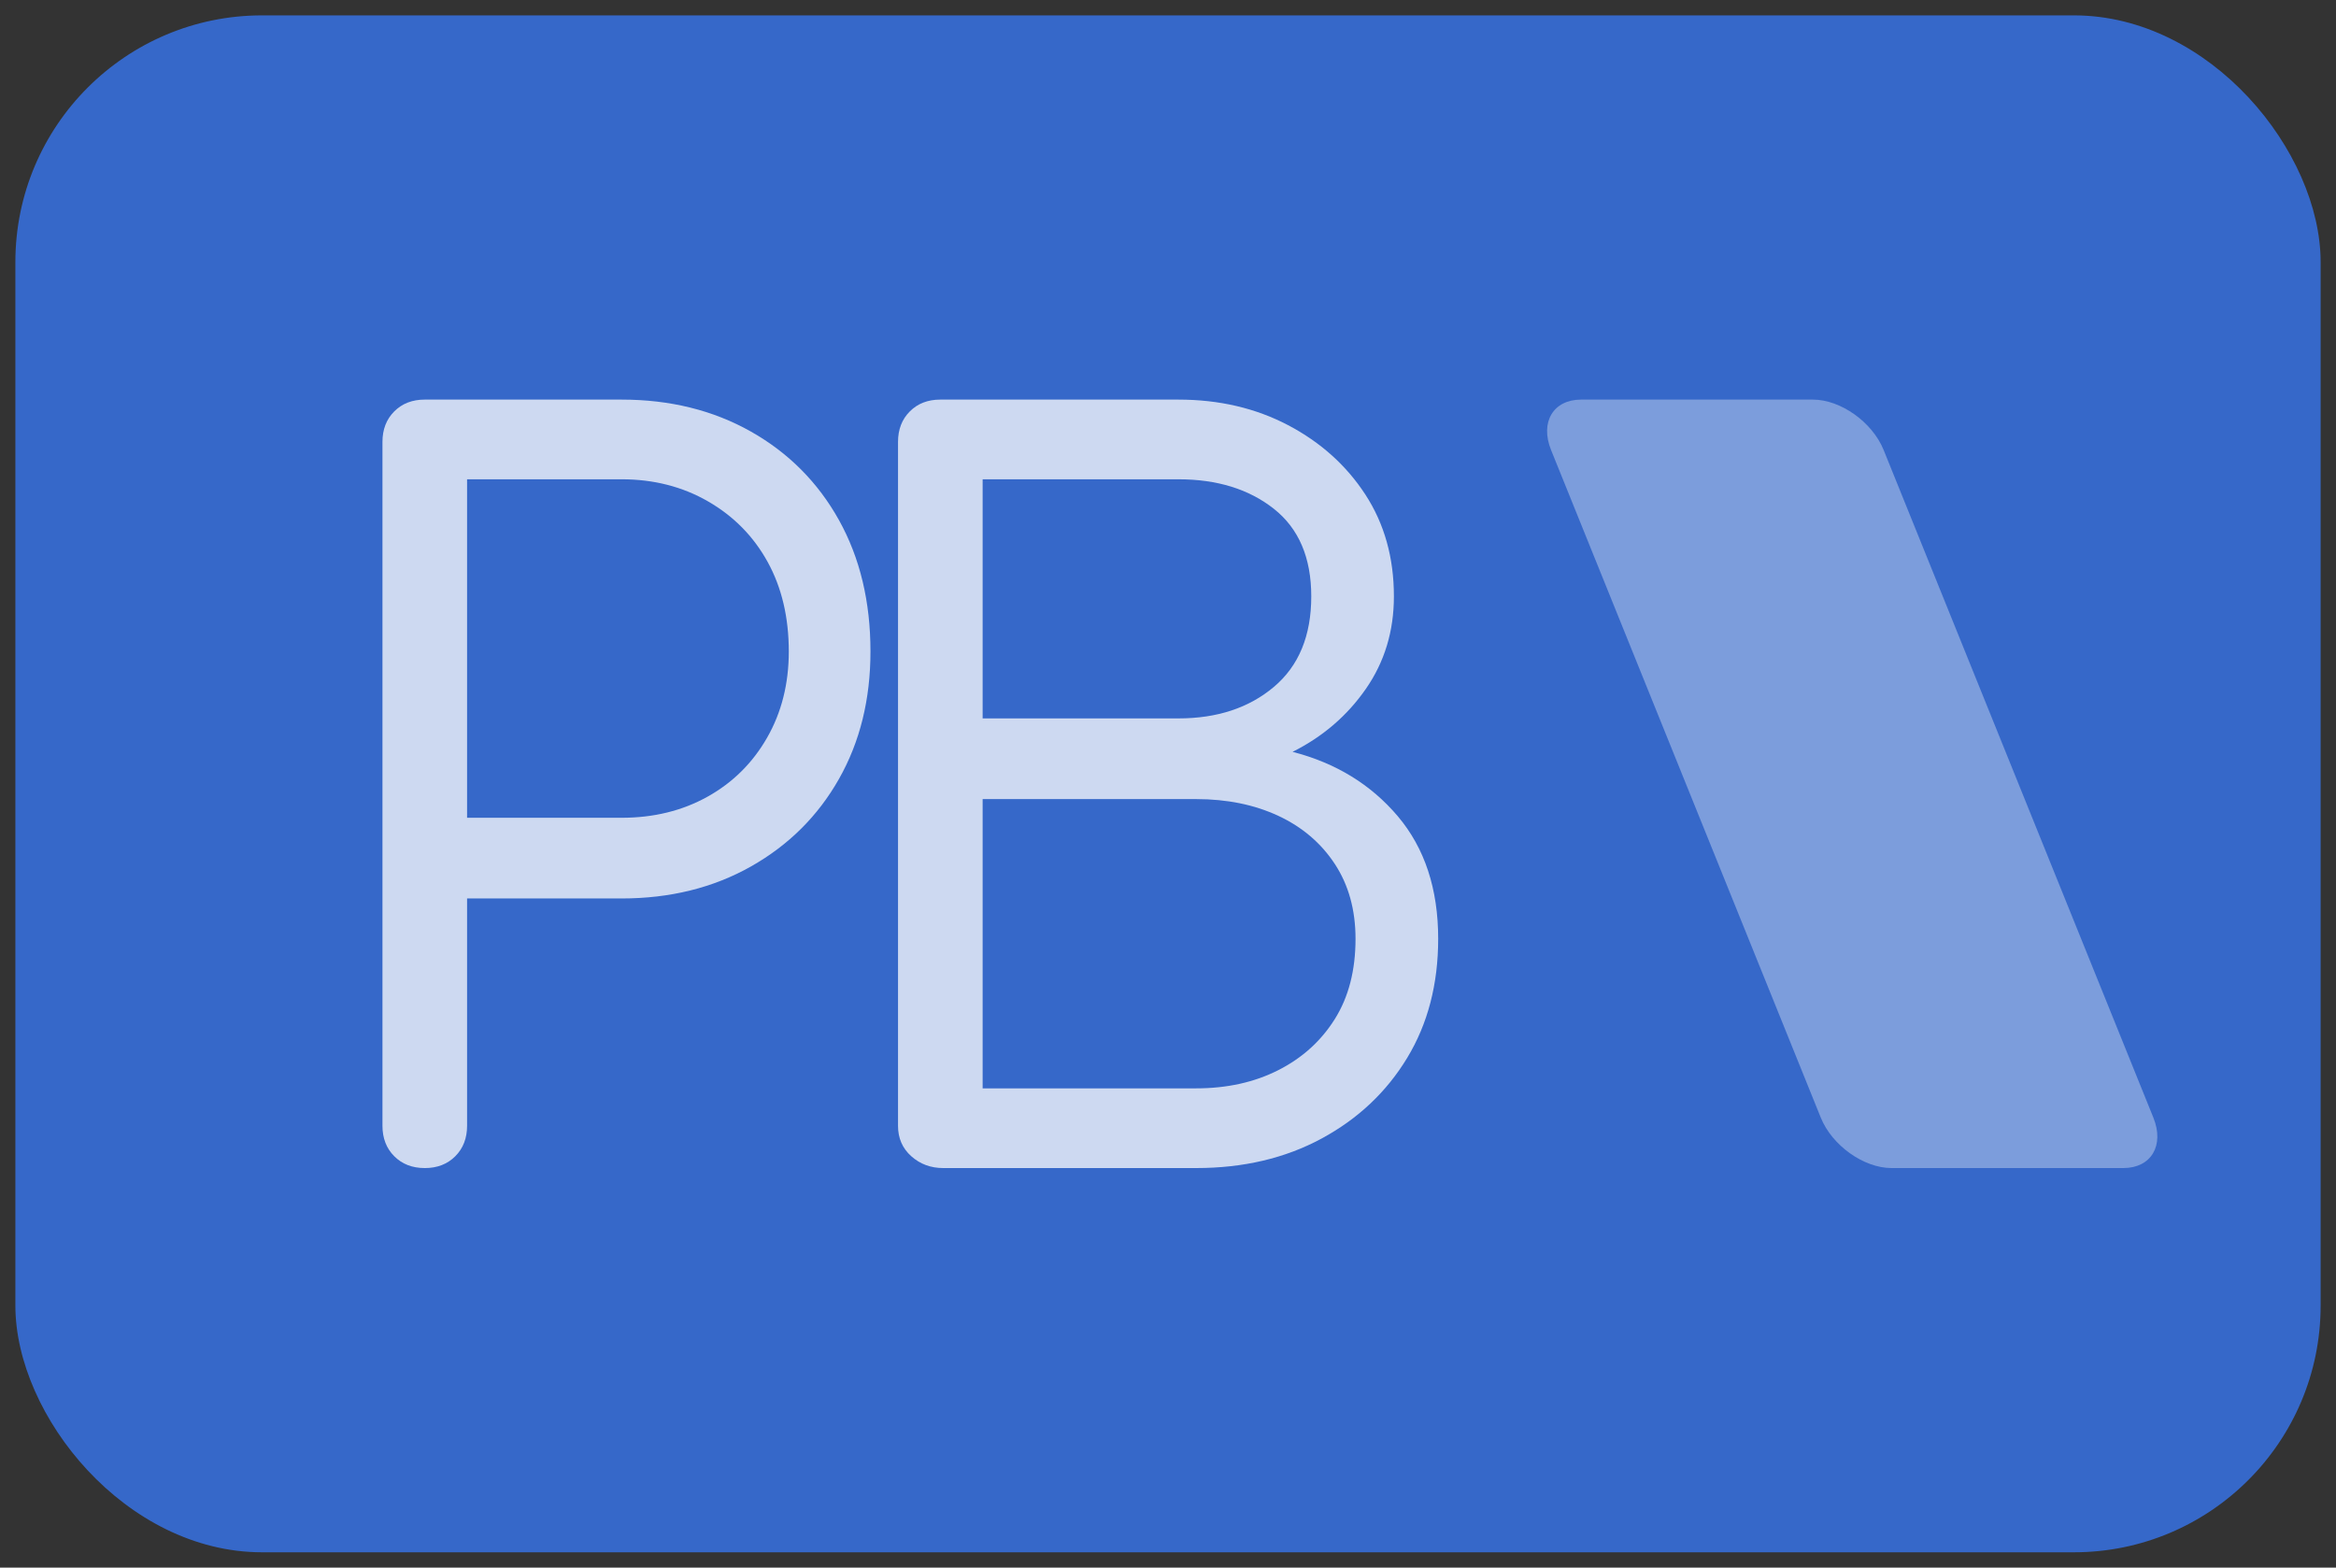
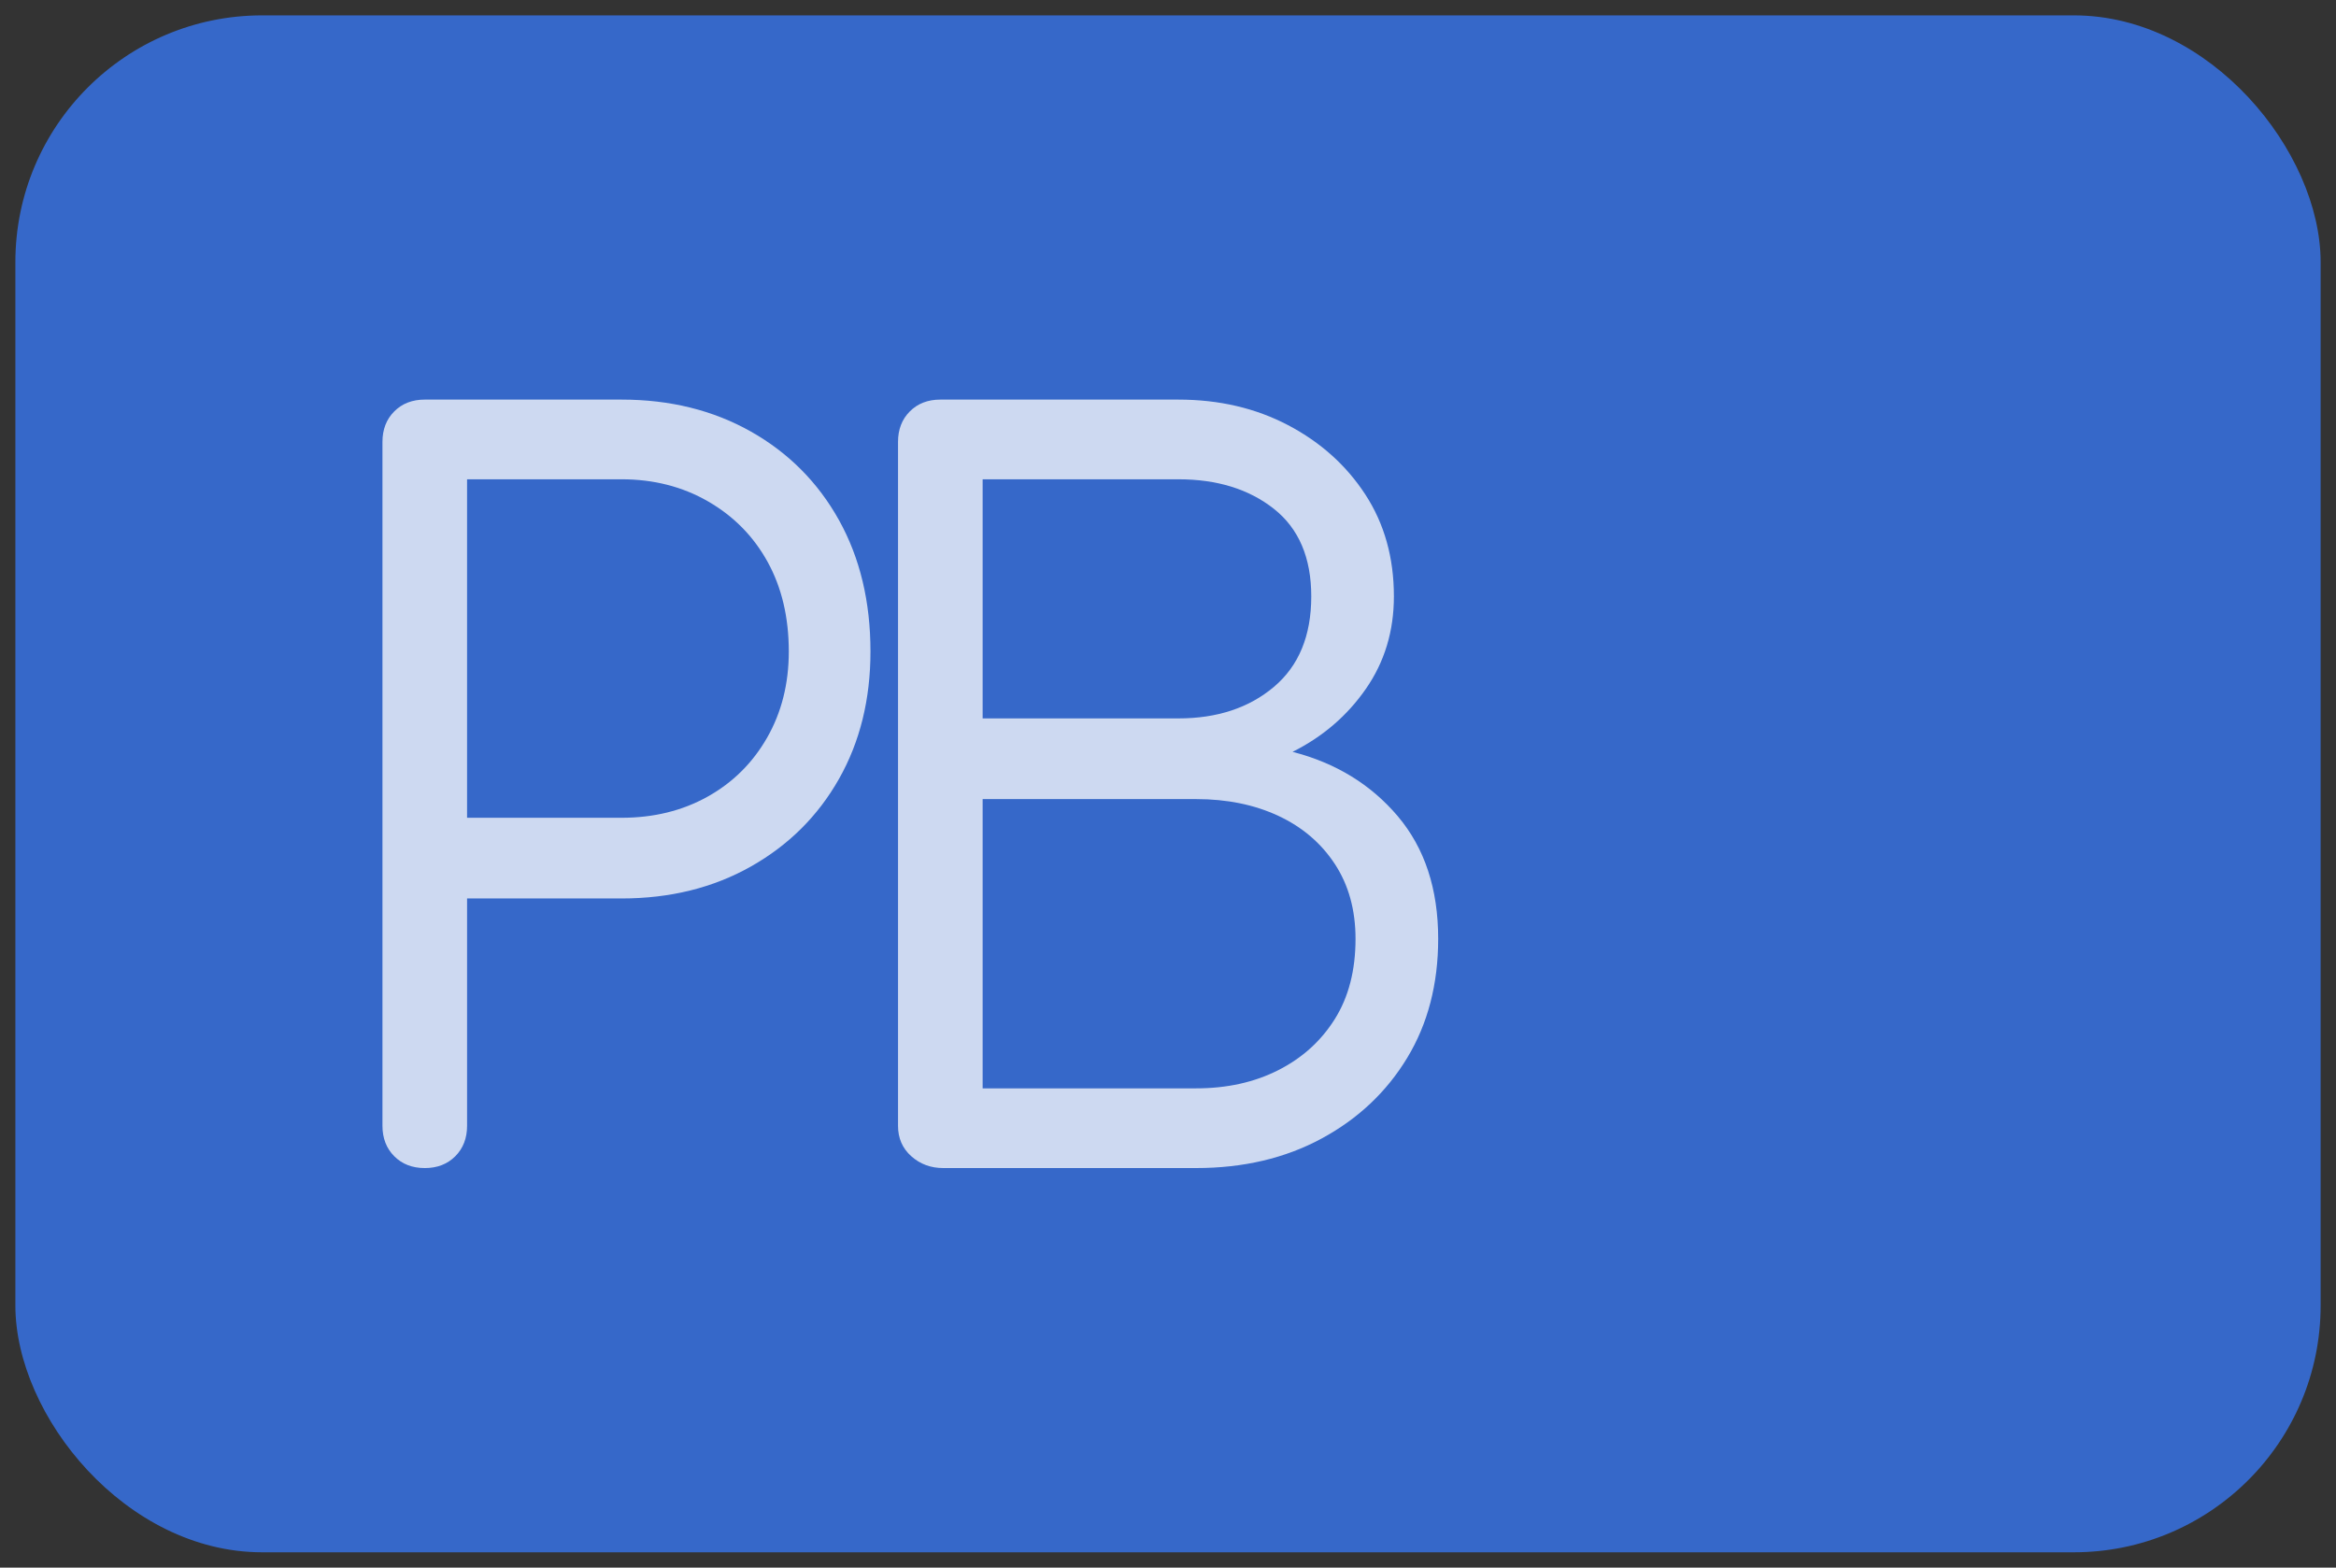
<svg xmlns="http://www.w3.org/2000/svg" id="Capa_1" data-name="Capa 1" version="1.1" viewBox="0 0 152 102">
  <rect x="0" y="0" width="152" height="102" fill="#333333" stroke="none" />
  <rect x="1" y="1" width="150" height="100" rx="16.055" ry="16.055" fill="#3668c9" stroke-width="0" />
-   <path d="M123.081,76h15.081c1.811,0,2.687-1.468,1.955-3.28l-17.551-43.44c-.732-1.811-2.794-3.28-4.605-3.28h-15.081c-1.812,0-2.687,1.469-1.955,3.28l17.551,43.44c.732,1.812,2.794,3.28,4.605,3.28Z" fill="#fff" fill-rule="evenodd" opacity=".35" stroke-width="0" />
  <g opacity=".75">
    <path d="M27.639,76c-.812,0-1.473-.256-1.985-.768-.512-.513-.768-1.174-.768-1.985V28.753c0-.81.256-1.473.768-1.985s1.173-.768,1.985-.768h12.804c3.158,0,5.964.695,8.419,2.081,2.454,1.387,4.363,3.308,5.73,5.762,1.365,2.455,2.048,5.303,2.048,8.546,0,3.116-.683,5.88-2.048,8.291-1.366,2.412-3.276,4.312-5.73,5.698-2.455,1.387-5.261,2.081-8.419,2.081h-10.051v14.789c0,.811-.256,1.472-.768,1.985-.512.512-1.174.768-1.984.768ZM30.392,53.209h10.051c2.091,0,3.958-.458,5.602-1.376,1.642-.917,2.934-2.198,3.873-3.842.938-1.642,1.408-3.51,1.408-5.602,0-2.218-.459-4.161-1.376-5.826-.918-1.665-2.209-2.977-3.873-3.937-1.665-.961-3.543-1.441-5.634-1.441h-10.051v22.023Z" fill="#fff" stroke-width="0" />
    <path d="M61.377,76c-.811,0-1.504-.256-2.08-.768-.576-.513-.864-1.174-.864-1.985V28.753c0-.81.256-1.473.768-1.985s1.173-.768,1.985-.768h15.492c2.646,0,5.026.555,7.139,1.665,2.113,1.111,3.787,2.615,5.025,4.513,1.237,1.899,1.857,4.108,1.857,6.626,0,2.263-.609,4.268-1.825,6.018-1.216,1.751-2.807,3.116-4.769,4.097,2.817.726,5.099,2.124,6.85,4.193,1.75,2.071,2.625,4.728,2.625,7.971,0,2.945-.672,5.528-2.016,7.747-1.344,2.219-3.201,3.969-5.569,5.249-2.369,1.281-5.09,1.921-8.163,1.921h-16.454ZM63.939,46.743h12.74c2.518,0,4.588-.683,6.21-2.049,1.621-1.365,2.433-3.329,2.433-5.89,0-2.518-.812-4.417-2.433-5.698-1.622-1.28-3.692-1.921-6.21-1.921h-12.74v15.557ZM63.939,70.814h13.892c2.006,0,3.787-.394,5.345-1.184,1.558-.789,2.785-1.899,3.681-3.329.896-1.429,1.345-3.169,1.345-5.217,0-1.877-.449-3.499-1.345-4.866-.896-1.365-2.123-2.41-3.681-3.137-1.558-.725-3.34-1.088-5.345-1.088h-13.892v18.822Z" fill="#fff" stroke-width="0" />
  </g>
</svg>